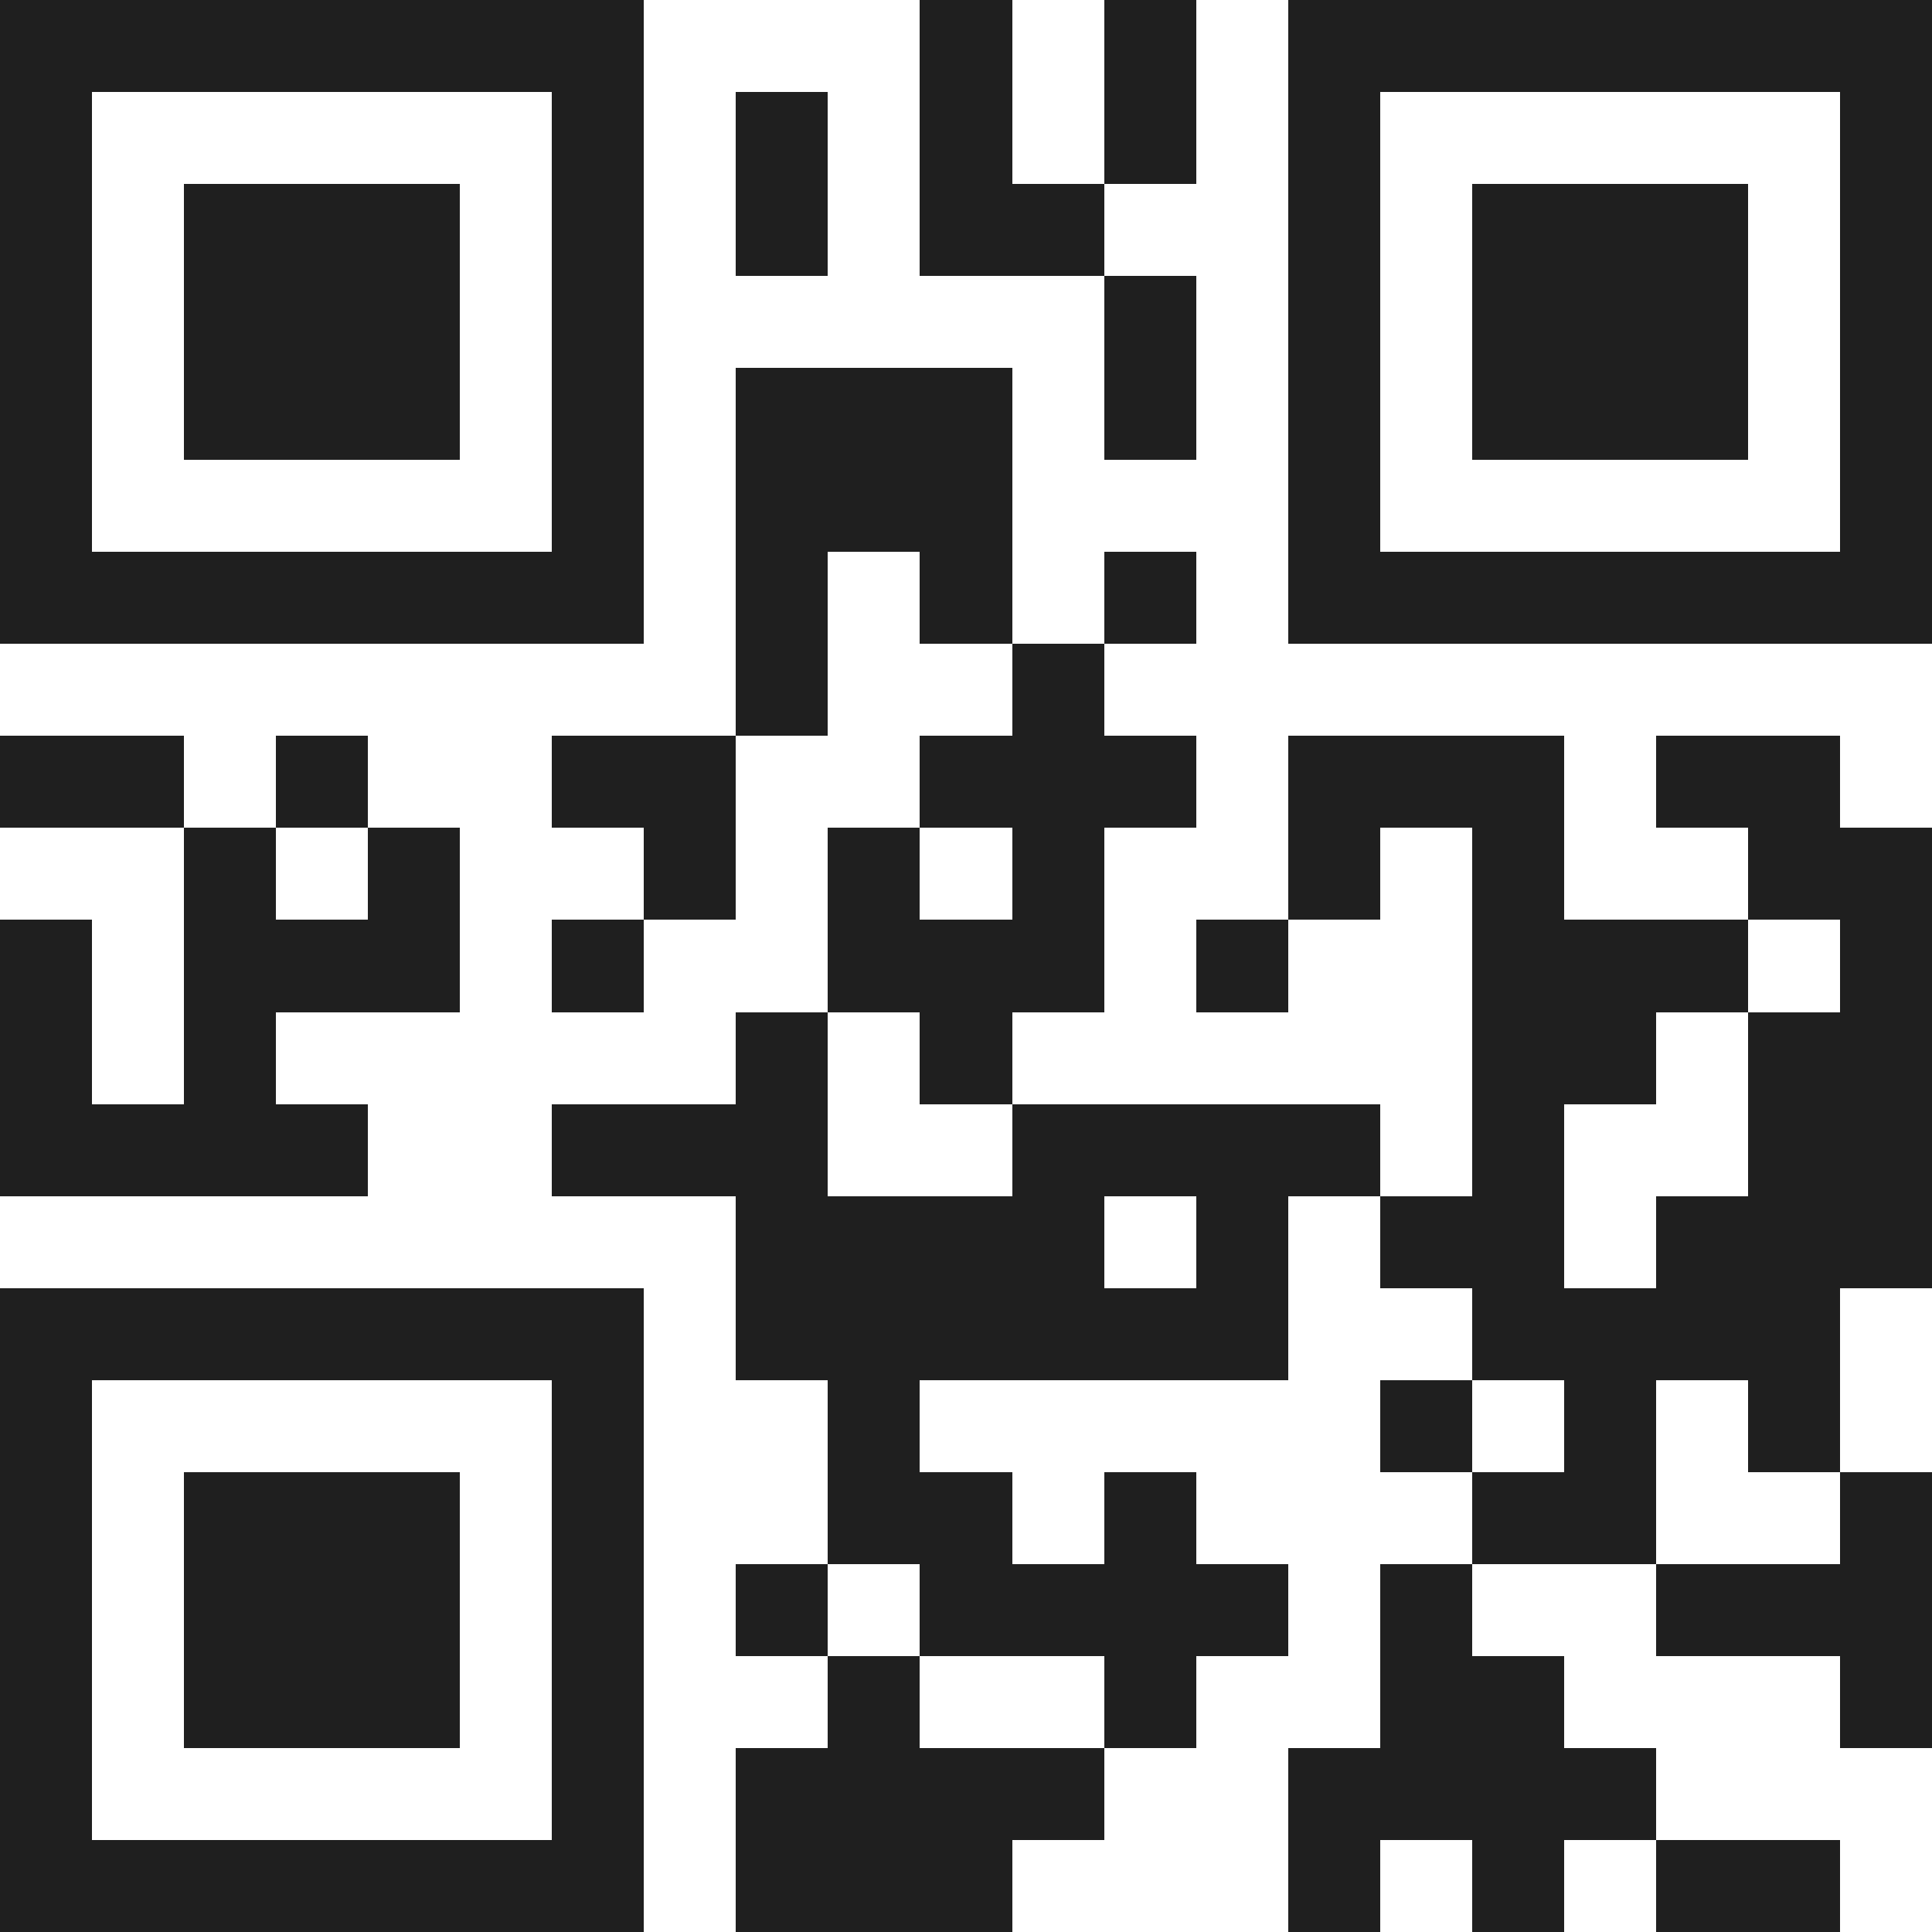
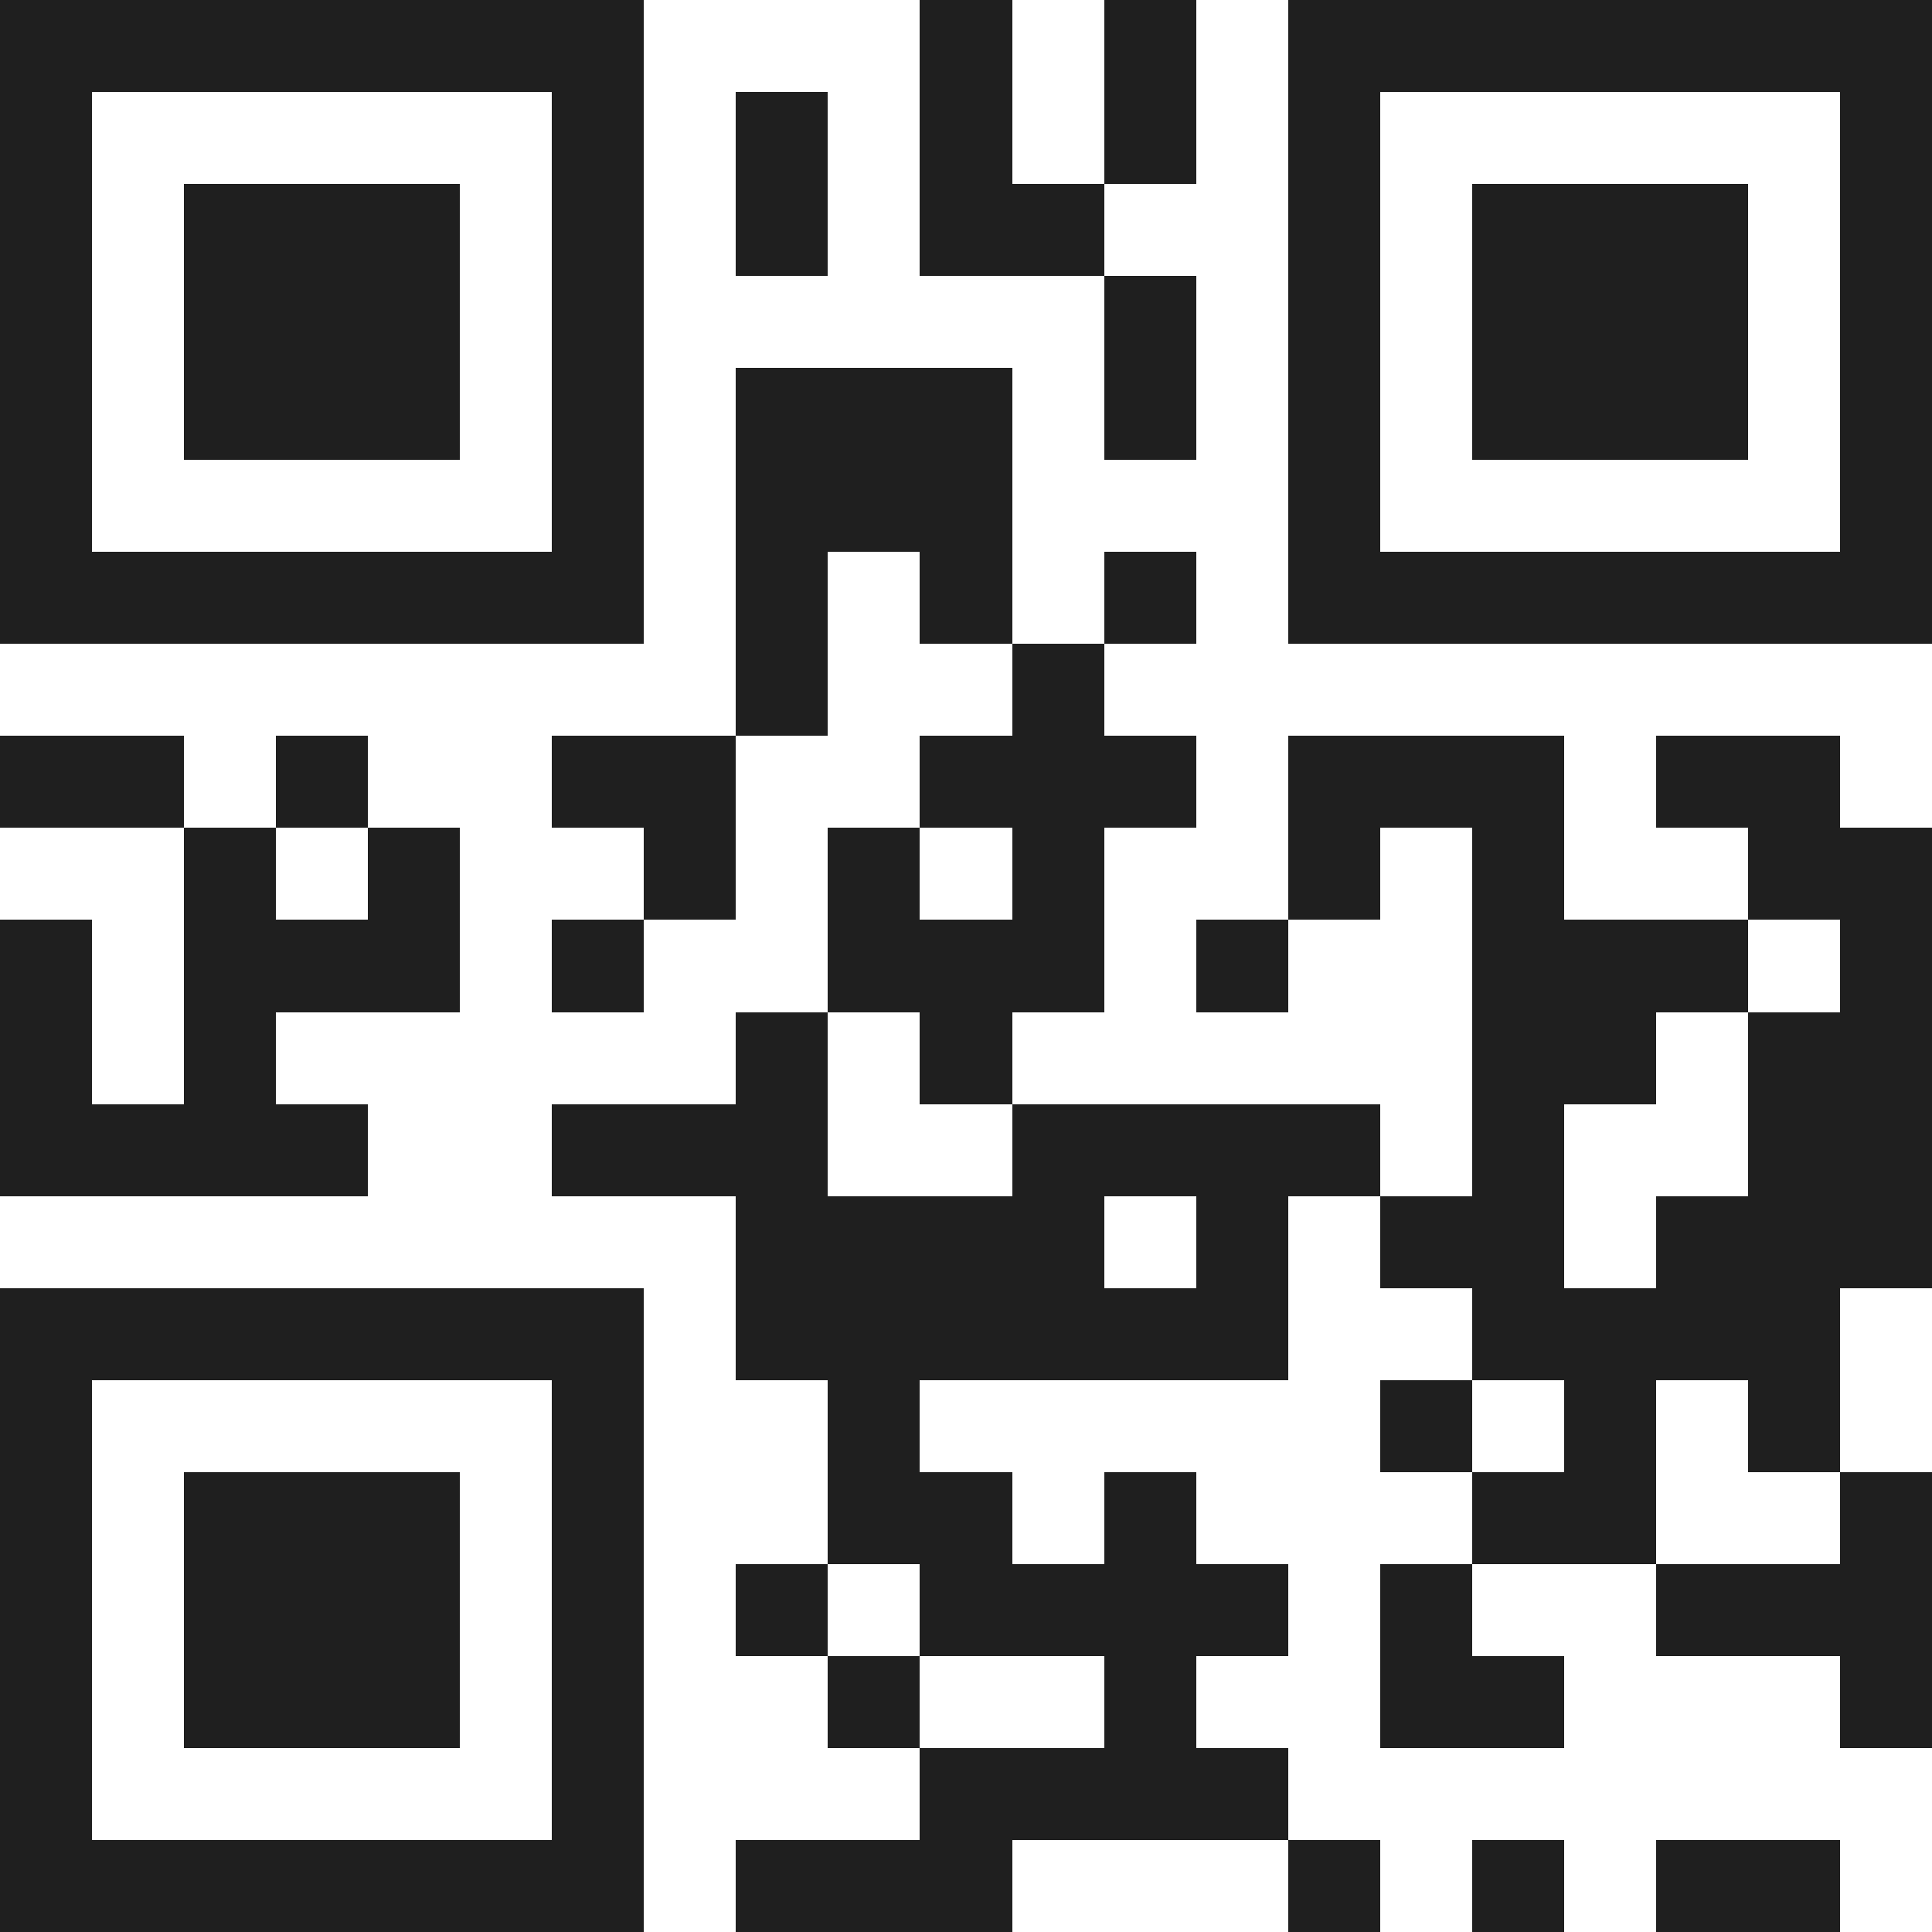
<svg xmlns="http://www.w3.org/2000/svg" viewBox="0 0 21 21" shape-rendering="crispEdges">
-   <path fill="#ffffff" d="M0 0h21v21H0z" />
-   <path stroke="#1f1f1f" d="M0 0.5h7m3 0h1m1 0h1m1 0h7M0 1.5h1m5 0h1m1 0h1m1 0h1m1 0h1m1 0h1m5 0h1M0 2.5h1m1 0h3m1 0h1m1 0h1m1 0h2m2 0h1m1 0h3m1 0h1M0 3.5h1m1 0h3m1 0h1m5 0h1m1 0h1m1 0h3m1 0h1M0 4.5h1m1 0h3m1 0h1m1 0h3m1 0h1m1 0h1m1 0h3m1 0h1M0 5.5h1m5 0h1m1 0h3m3 0h1m5 0h1M0 6.5h7m1 0h1m1 0h1m1 0h1m1 0h7M8 7.5h1m2 0h1M0 8.5h2m1 0h1m2 0h2m2 0h3m1 0h3m1 0h2M2 9.5h1m1 0h1m2 0h1m1 0h1m1 0h1m2 0h1m1 0h1m2 0h2M0 10.5h1m1 0h3m1 0h1m2 0h3m1 0h1m2 0h3m1 0h1M0 11.5h1m1 0h1m5 0h1m1 0h1m5 0h2m1 0h2M0 12.5h4m2 0h3m2 0h4m1 0h1m2 0h2M8 13.5h4m1 0h1m1 0h2m1 0h3M0 14.5h7m1 0h6m2 0h4M0 15.5h1m5 0h1m2 0h1m5 0h1m1 0h1m1 0h1M0 16.5h1m1 0h3m1 0h1m2 0h2m1 0h1m3 0h2m2 0h1M0 17.5h1m1 0h3m1 0h1m1 0h1m1 0h4m1 0h1m2 0h3M0 18.5h1m1 0h3m1 0h1m2 0h1m2 0h1m2 0h2m3 0h1M0 19.5h1m5 0h1m1 0h4m2 0h4M0 20.5h7m1 0h3m3 0h1m1 0h1m1 0h2" />
+   <path stroke="#1f1f1f" d="M0 0.5h7m3 0h1m1 0h1m1 0h7M0 1.5h1m5 0h1m1 0h1m1 0h1m1 0h1m1 0h1m5 0h1M0 2.5h1m1 0h3m1 0h1m1 0h1m1 0h2m2 0h1m1 0h3m1 0h1M0 3.5h1m1 0h3m1 0h1m5 0h1m1 0h1m1 0h3m1 0h1M0 4.5h1m1 0h3m1 0h1m1 0h3m1 0h1m1 0h1m1 0h3m1 0h1M0 5.5h1m5 0h1m1 0h3m3 0h1m5 0h1M0 6.5h7m1 0h1m1 0h1m1 0h1m1 0h7M8 7.5h1m2 0h1M0 8.5h2m1 0h1m2 0h2m2 0h3m1 0h3m1 0h2M2 9.5h1m1 0h1m2 0h1m1 0h1m1 0h1m2 0h1m1 0h1m2 0h2M0 10.5h1m1 0h3m1 0h1m2 0h3m1 0h1m2 0h3m1 0h1M0 11.5h1m1 0h1m5 0h1m1 0h1m5 0h2m1 0h2M0 12.5h4m2 0h3m2 0h4m1 0h1m2 0h2M8 13.5h4m1 0h1m1 0h2m1 0h3M0 14.5h7m1 0h6m2 0h4M0 15.5h1m5 0h1m2 0h1m5 0h1m1 0h1m1 0h1M0 16.5h1m1 0h3m1 0h1m2 0h2m1 0h1m3 0h2m2 0h1M0 17.5h1m1 0h3m1 0h1m1 0h1m1 0h4m1 0h1m2 0h3M0 18.5h1m1 0h3m1 0h1m2 0h1m2 0h1m2 0h2m3 0h1M0 19.5h1m5 0h1m1 0m2 0h4M0 20.5h7m1 0h3m3 0h1m1 0h1m1 0h2" />
</svg>